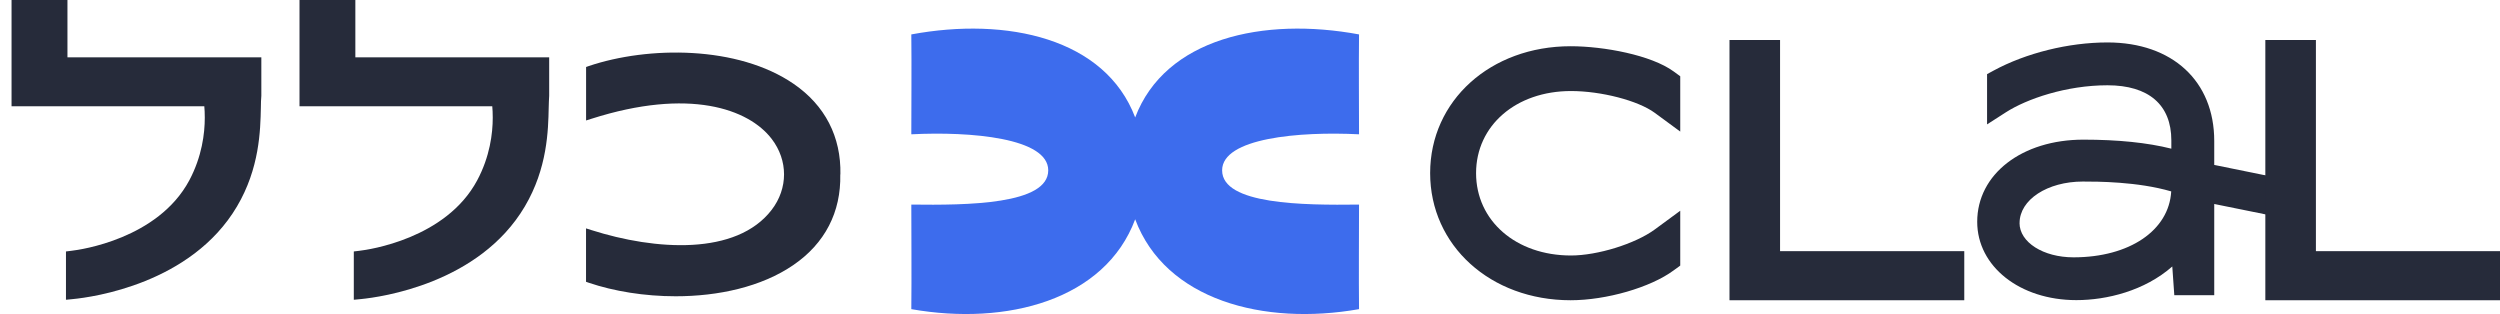
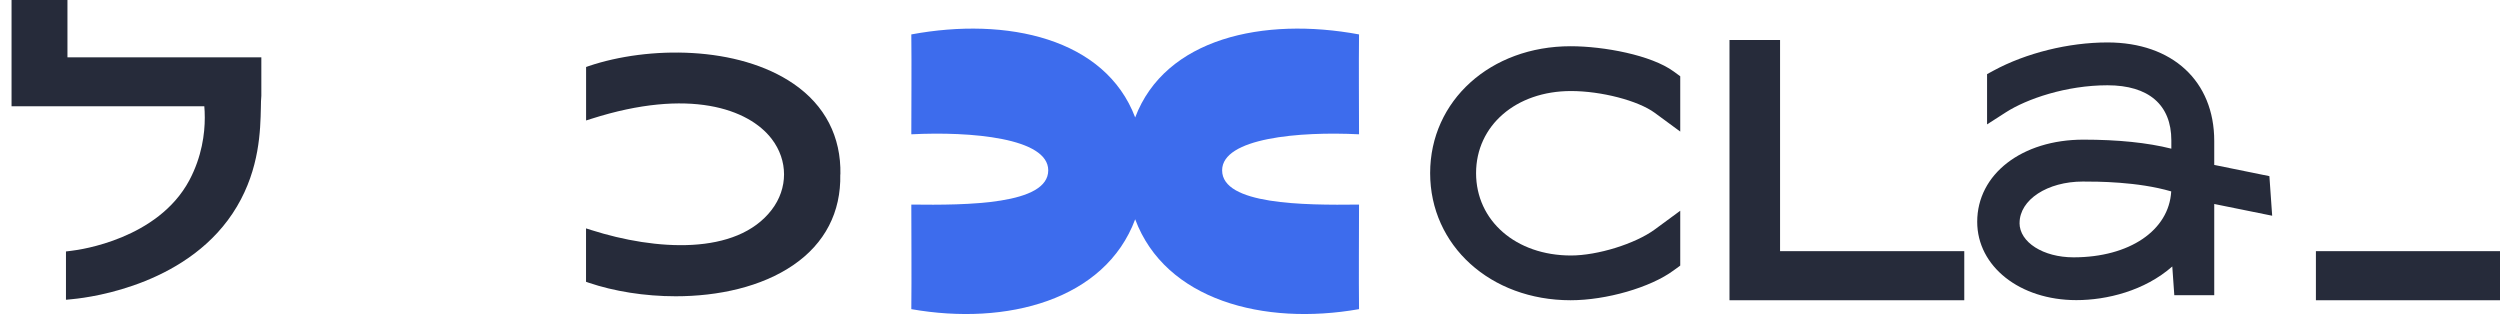
<svg xmlns="http://www.w3.org/2000/svg" width="207" height="26" viewBox="0 0 207 26" fill="none">
  <g clip-path="url(#clip0_1435_3932)">
    <path d="M21.639 4.742V7.931C21.61 8.216 21.605 8.541 21.6 8.914C21.561 10.796 21.492 13.931 19.624 17.091C15.841 23.494 7.664 24.604 6.057 24.762L5.462 24.821V20.821L5.934 20.762C6.661 20.678 13.074 19.784 15.674 14.934C16.725 12.958 16.956 11.052 16.956 9.749C16.956 9.381 16.941 9.061 16.917 8.801H0.956V0H5.585V4.747H21.639V4.742Z" fill="#262B3A" />
-     <path d="M45.472 4.742V7.931C45.452 8.216 45.443 8.536 45.433 8.899C45.393 10.786 45.33 13.926 43.457 17.091C39.678 23.494 31.497 24.604 29.9 24.762L29.295 24.821V20.821L29.777 20.762C30.499 20.678 36.912 19.784 39.511 14.934C40.568 12.958 40.799 11.042 40.799 9.749C40.799 9.381 40.784 9.061 40.76 8.801H24.799V0H29.423V4.747H45.477H45.472V4.742Z" fill="#262B3A" />
    <path d="M69.575 14.442C69.644 17.563 68.302 20.152 65.703 21.936C63.044 23.764 59.457 24.531 55.949 24.531C53.369 24.531 50.833 24.118 48.745 23.41L48.523 23.332V18.909L48.971 19.052C54.268 20.737 60.971 21.184 63.894 17.376C65.26 15.592 65.26 13.283 63.894 11.499C61.978 9.002 57.049 7.258 48.975 9.833L48.528 9.975V5.548L48.749 5.469C53.688 3.803 61.098 3.774 65.713 6.943C68.312 8.727 69.649 11.322 69.585 14.442H69.575Z" fill="#262B3A" />
    <path d="M101.192 14.103C101.192 11.425 107.58 10.87 112.528 11.12C112.528 8.978 112.499 5.42 112.528 2.85C104.612 1.381 96.474 3.165 93.993 9.725C91.511 3.165 83.369 1.381 75.457 2.85C75.487 5.425 75.457 8.978 75.457 11.12C80.405 10.87 86.794 11.425 86.794 14.103C86.794 16.939 80.096 16.997 75.457 16.939C75.457 19.081 75.487 23.022 75.457 25.597C83.364 26.993 91.501 24.84 93.993 18.157C96.489 24.84 104.622 26.993 112.528 25.597C112.499 23.022 112.528 19.081 112.528 16.939C107.889 16.997 101.192 16.939 101.192 14.103Z" fill="#3D6CED" />
    <path d="M187.905 14.585L183.339 13.656V11.671C183.339 6.713 179.87 3.514 174.499 3.514C171.285 3.514 167.752 4.388 165.054 5.853L164.529 6.138V10.3L166.081 9.302C167.816 8.187 171.089 7.061 174.499 7.061C177.909 7.061 179.787 8.678 179.787 11.622V12.31C177.806 11.813 175.369 11.563 172.509 11.563C167.413 11.563 163.713 14.423 163.713 18.364C163.713 22.059 167.241 24.85 171.919 24.85C174.445 24.85 177.575 24.079 179.865 22.064L180.032 24.442H183.339V16.89L188.136 17.862L187.905 14.575V14.585ZM167.221 18.462C167.221 16.541 169.521 15.032 172.46 15.032C173.624 15.032 176.986 15.032 179.777 15.848C179.595 19.076 176.322 21.307 171.688 21.307C169.182 21.307 167.217 20.059 167.217 18.462H167.221Z" fill="#262B3A" />
    <path d="M122.219 14.334C122.219 18.285 125.527 21.155 130.077 21.155C132.283 21.155 135.389 20.187 137.006 19.007L139.124 17.45V21.99L138.578 22.388C136.667 23.803 132.996 24.86 130.047 24.86C123.414 24.86 118.416 20.334 118.416 14.334C118.416 8.334 123.414 3.828 130.047 3.828C132.794 3.828 136.721 4.56 138.578 5.916L139.124 6.314V10.894L137.006 9.337C135.625 8.329 132.588 7.538 130.077 7.538C125.522 7.538 122.219 10.398 122.219 14.339V14.334Z" fill="#262B3A" />
-     <path d="M207 20.796V24.86H187.57V3.312H191.757V20.796H207Z" fill="#262B3A" />
+     <path d="M207 20.796V24.86H187.57H191.757V20.796H207Z" fill="#262B3A" />
    <path d="M162.642 20.796V24.86H143.202V3.312H147.389V20.796H162.642Z" fill="#262B3A" />
  </g>
  <defs>
    <clipPath id="clip0_1435_3932">
      <rect width="206.044" height="26" fill="white" transform="translate(0.956)" />
    </clipPath>
  </defs>
</svg>